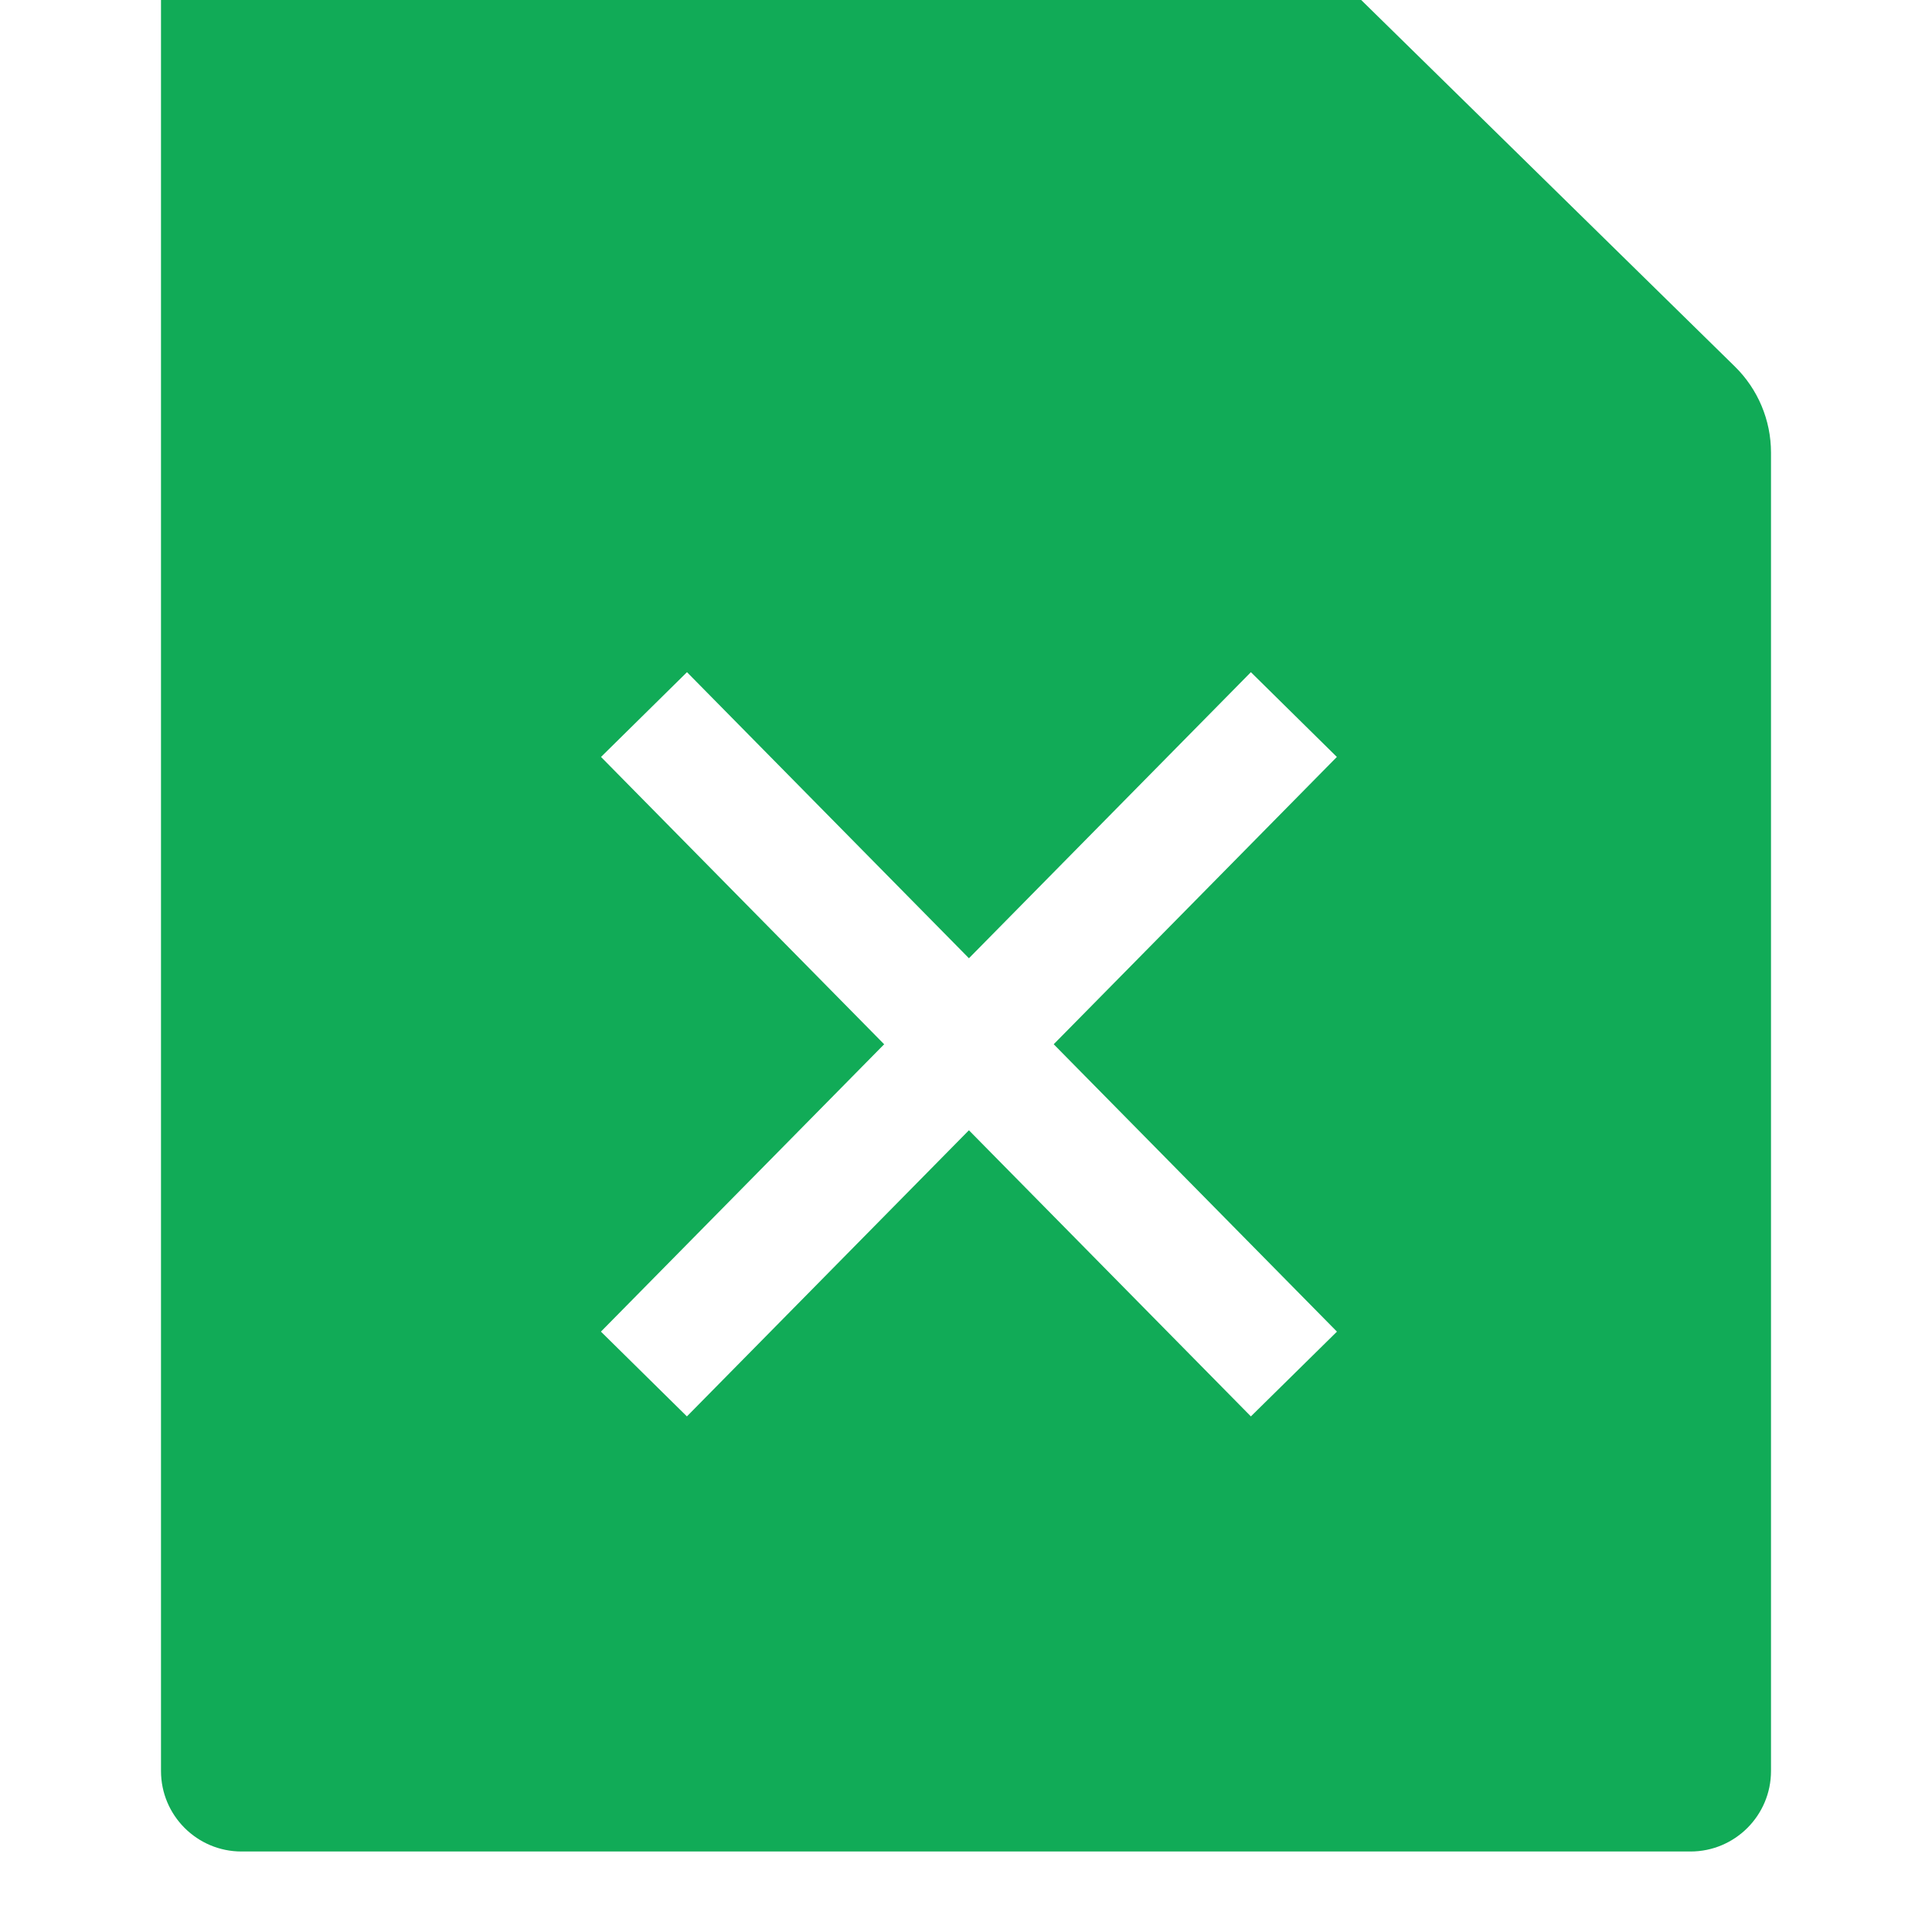
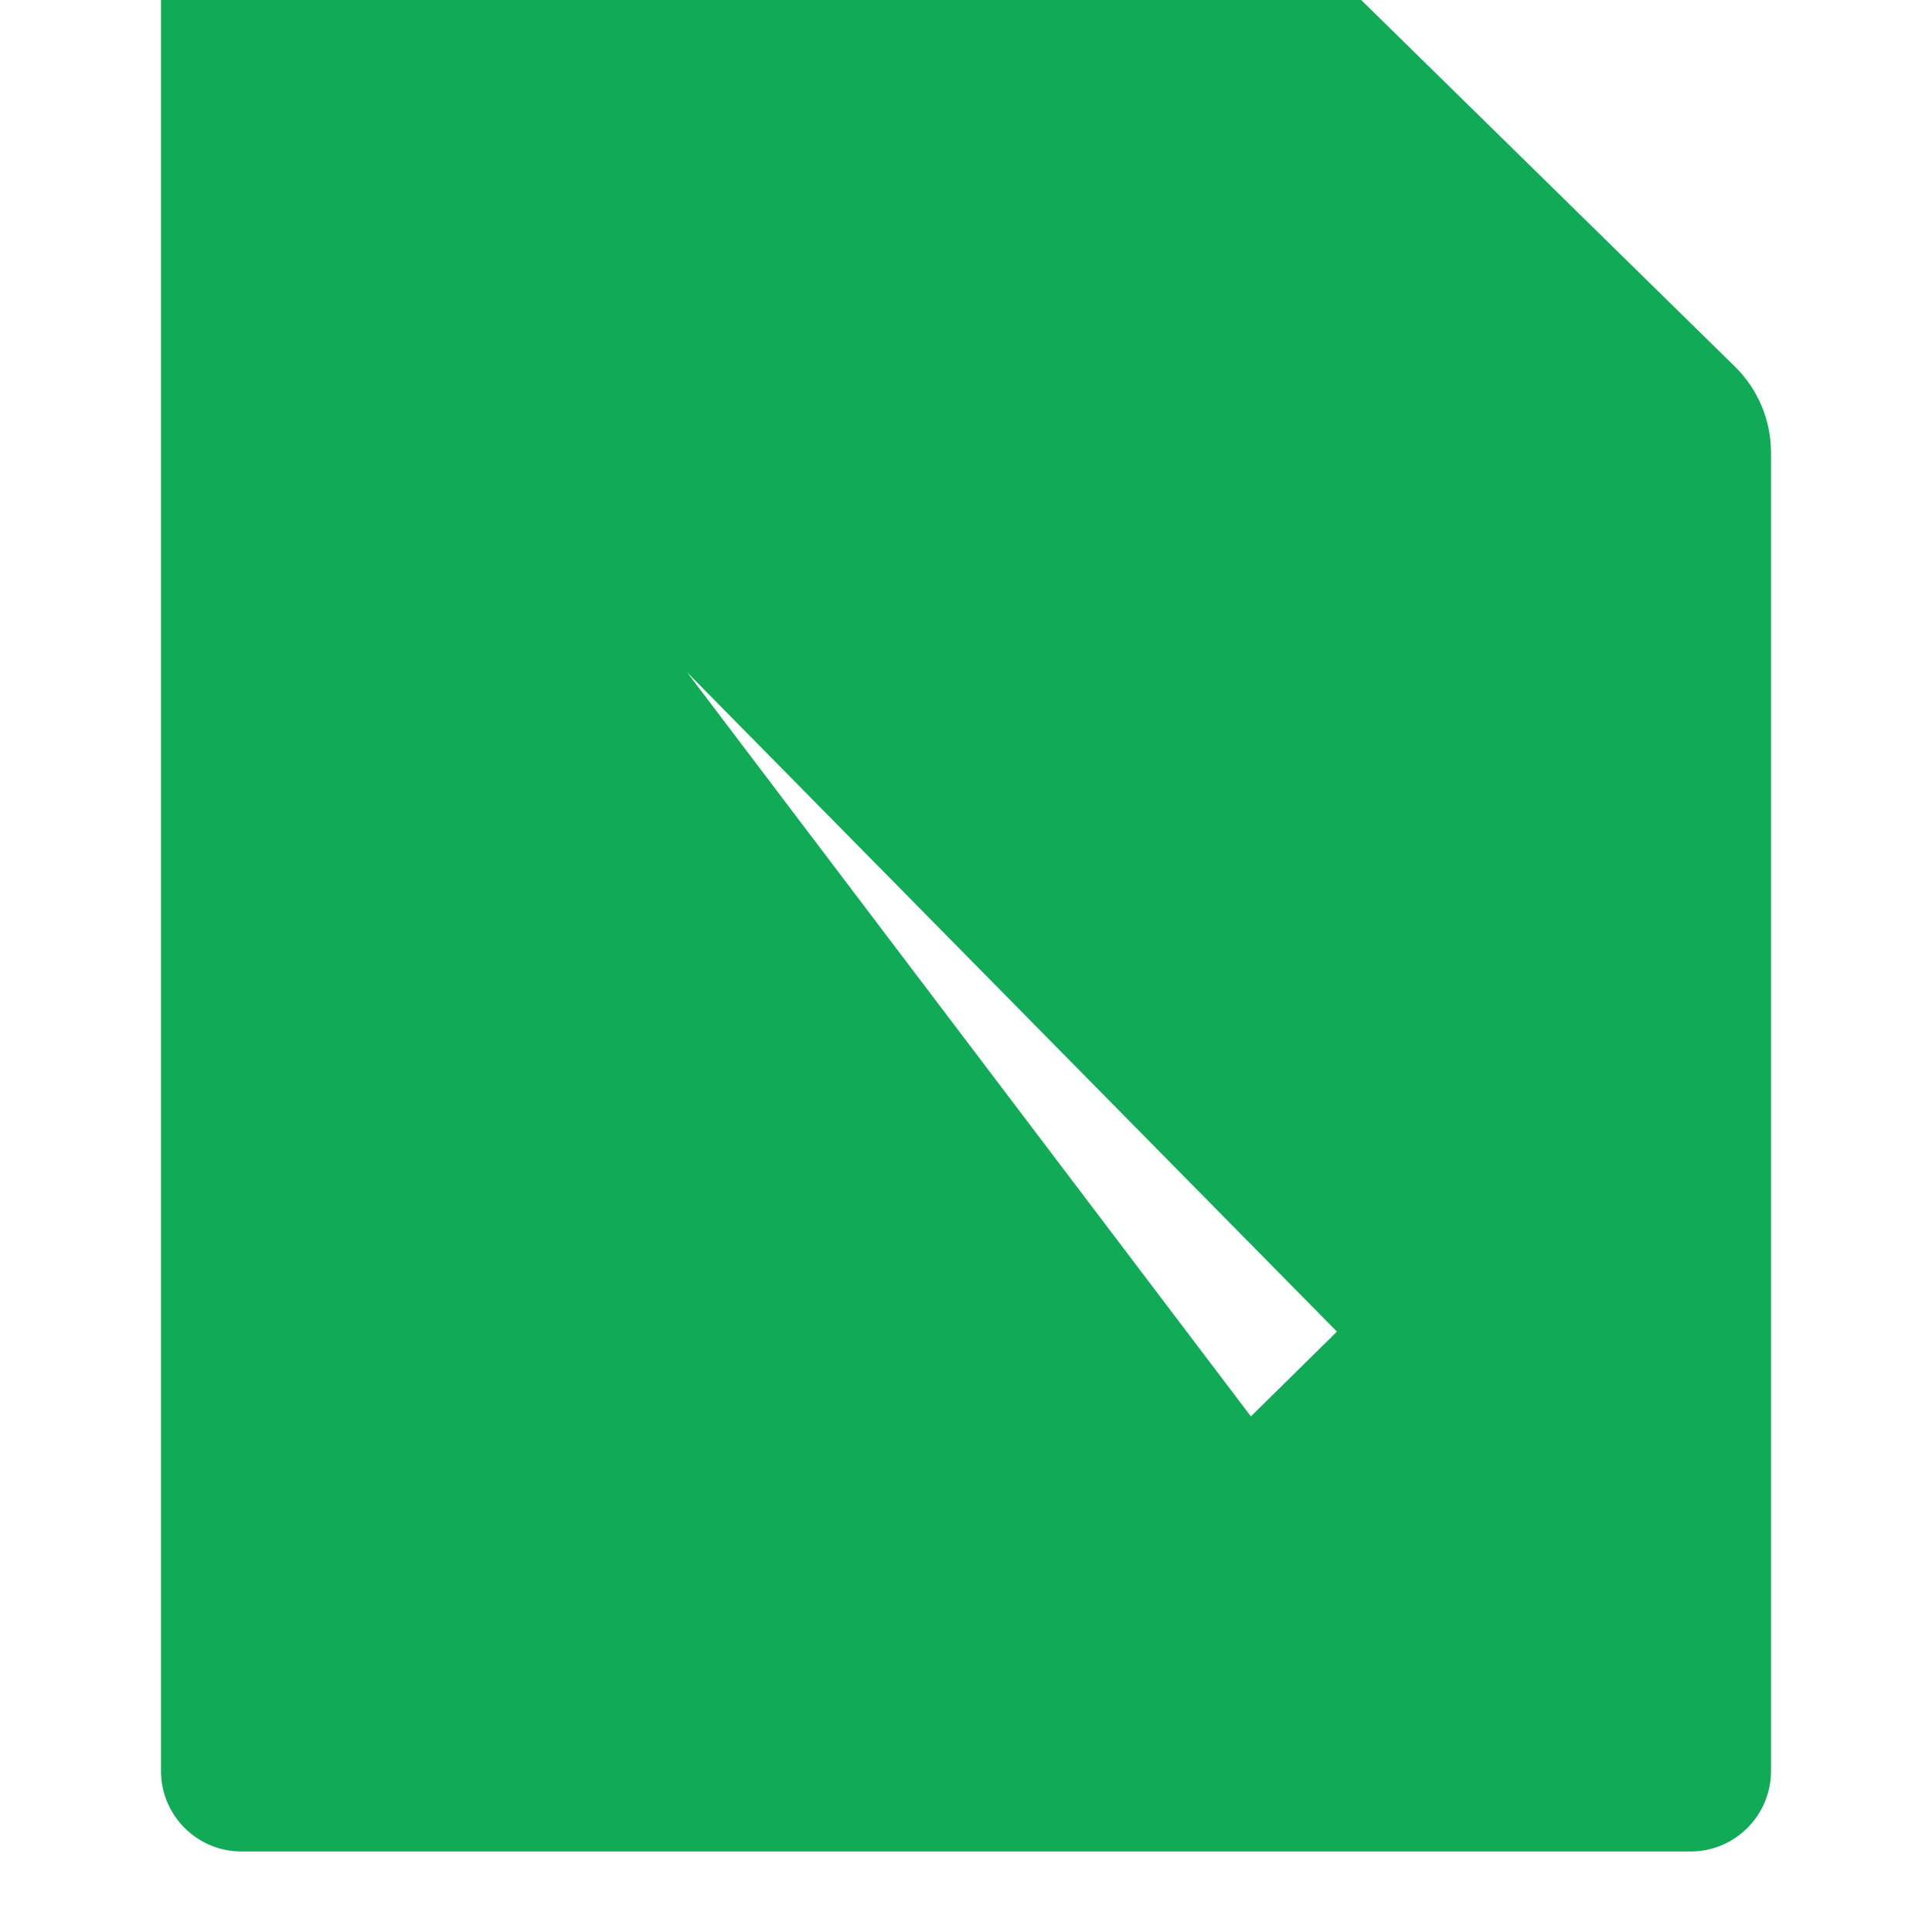
<svg xmlns="http://www.w3.org/2000/svg" fill="none" version="1.1" width="24" height="24" viewBox="0 0 24 24">
  <defs>
    <filter id="master_svg0_718_012135" filterUnits="objectBoundingBox" color-interpolation-filters="sRGB" x="0" y="0" width="20" height="24">
      <feFlood flood-opacity="0" result="BackgroundImageFix" />
      <feBlend mode="normal" in="SourceGraphic" in2="BackgroundImageFix" result="shape" />
      <feColorMatrix in="SourceAlpha" type="matrix" result="hardAlpha" values="0 0 0 0 0 0 0 0 0 0 0 0 0 0 0 0 0 0 127 0" />
      <feOffset dy="-1" dx="0" />
      <feGaussianBlur stdDeviation="0" />
      <feComposite in2="hardAlpha" operator="arithmetic" k2="-1" k3="1" />
      <feColorMatrix type="matrix" values="0 0 0 0 0.07 0 0 0 0 0.601 0 0 0 0 0.312 0 0 0 1 0" />
      <feBlend mode="normal" in2="shape" result="effect1_innerShadow" />
    </filter>
  </defs>
  <g>
    <g>
      <g />
      <g>
        <g filter="url(#master_svg0_718_012135)">
          <path d="M3,0L15.277,0C15.669,0,16.047,0.154,16.327,0.429L21.55,5.552C21.838,5.834,22,6.22,22,6.623L22,23C22,23.552,21.552,24,21,24L3,24C2.448,24,2,23.552,2,23L2,1C2,0.448,2.448,0,3,0" fill-rule="evenodd" fill="#11AB57" fill-opacity="1" />
        </g>
      </g>
      <g>
        <g transform="matrix(-1,0,0,1,32.146,0)">
-           <path d="M23.613,17.595L15.539,9.403L16.607,8.35L24.681,16.542L23.613,17.595Z" fill-rule="evenodd" fill="#FFFFFF" fill-opacity="1" />
-         </g>
+           </g>
        <g>
-           <path d="M15.539,17.595L7.466,9.403L8.534,8.35L16.608,16.542L15.539,17.595Z" fill-rule="evenodd" fill="#FFFFFF" fill-opacity="1" />
+           <path d="M15.539,17.595L8.534,8.35L16.608,16.542L15.539,17.595Z" fill-rule="evenodd" fill="#FFFFFF" fill-opacity="1" />
        </g>
      </g>
    </g>
  </g>
</svg>